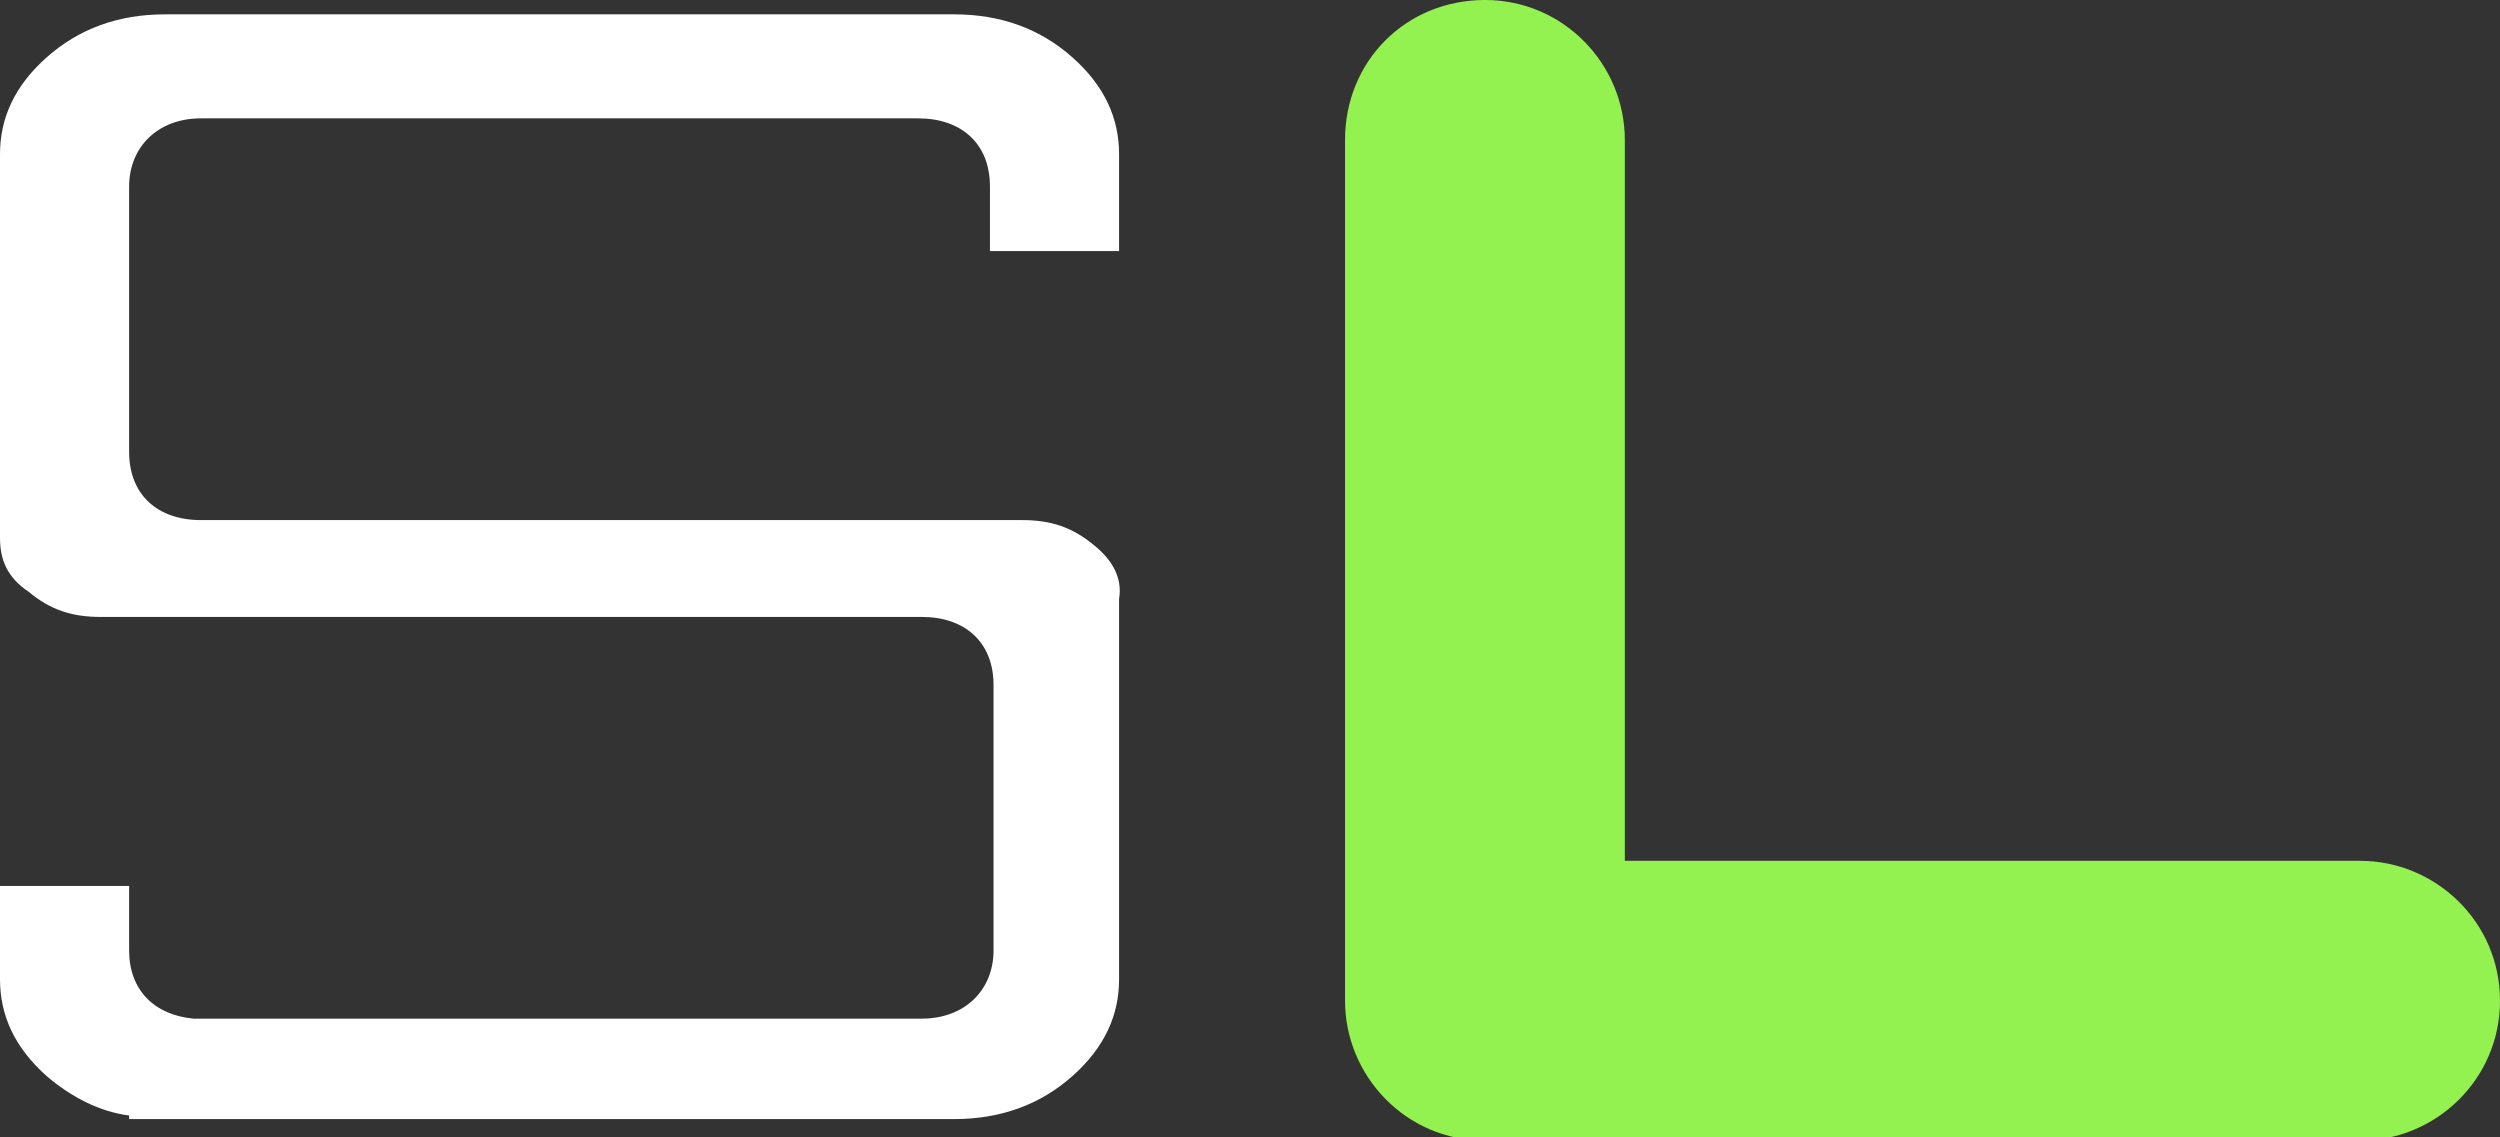
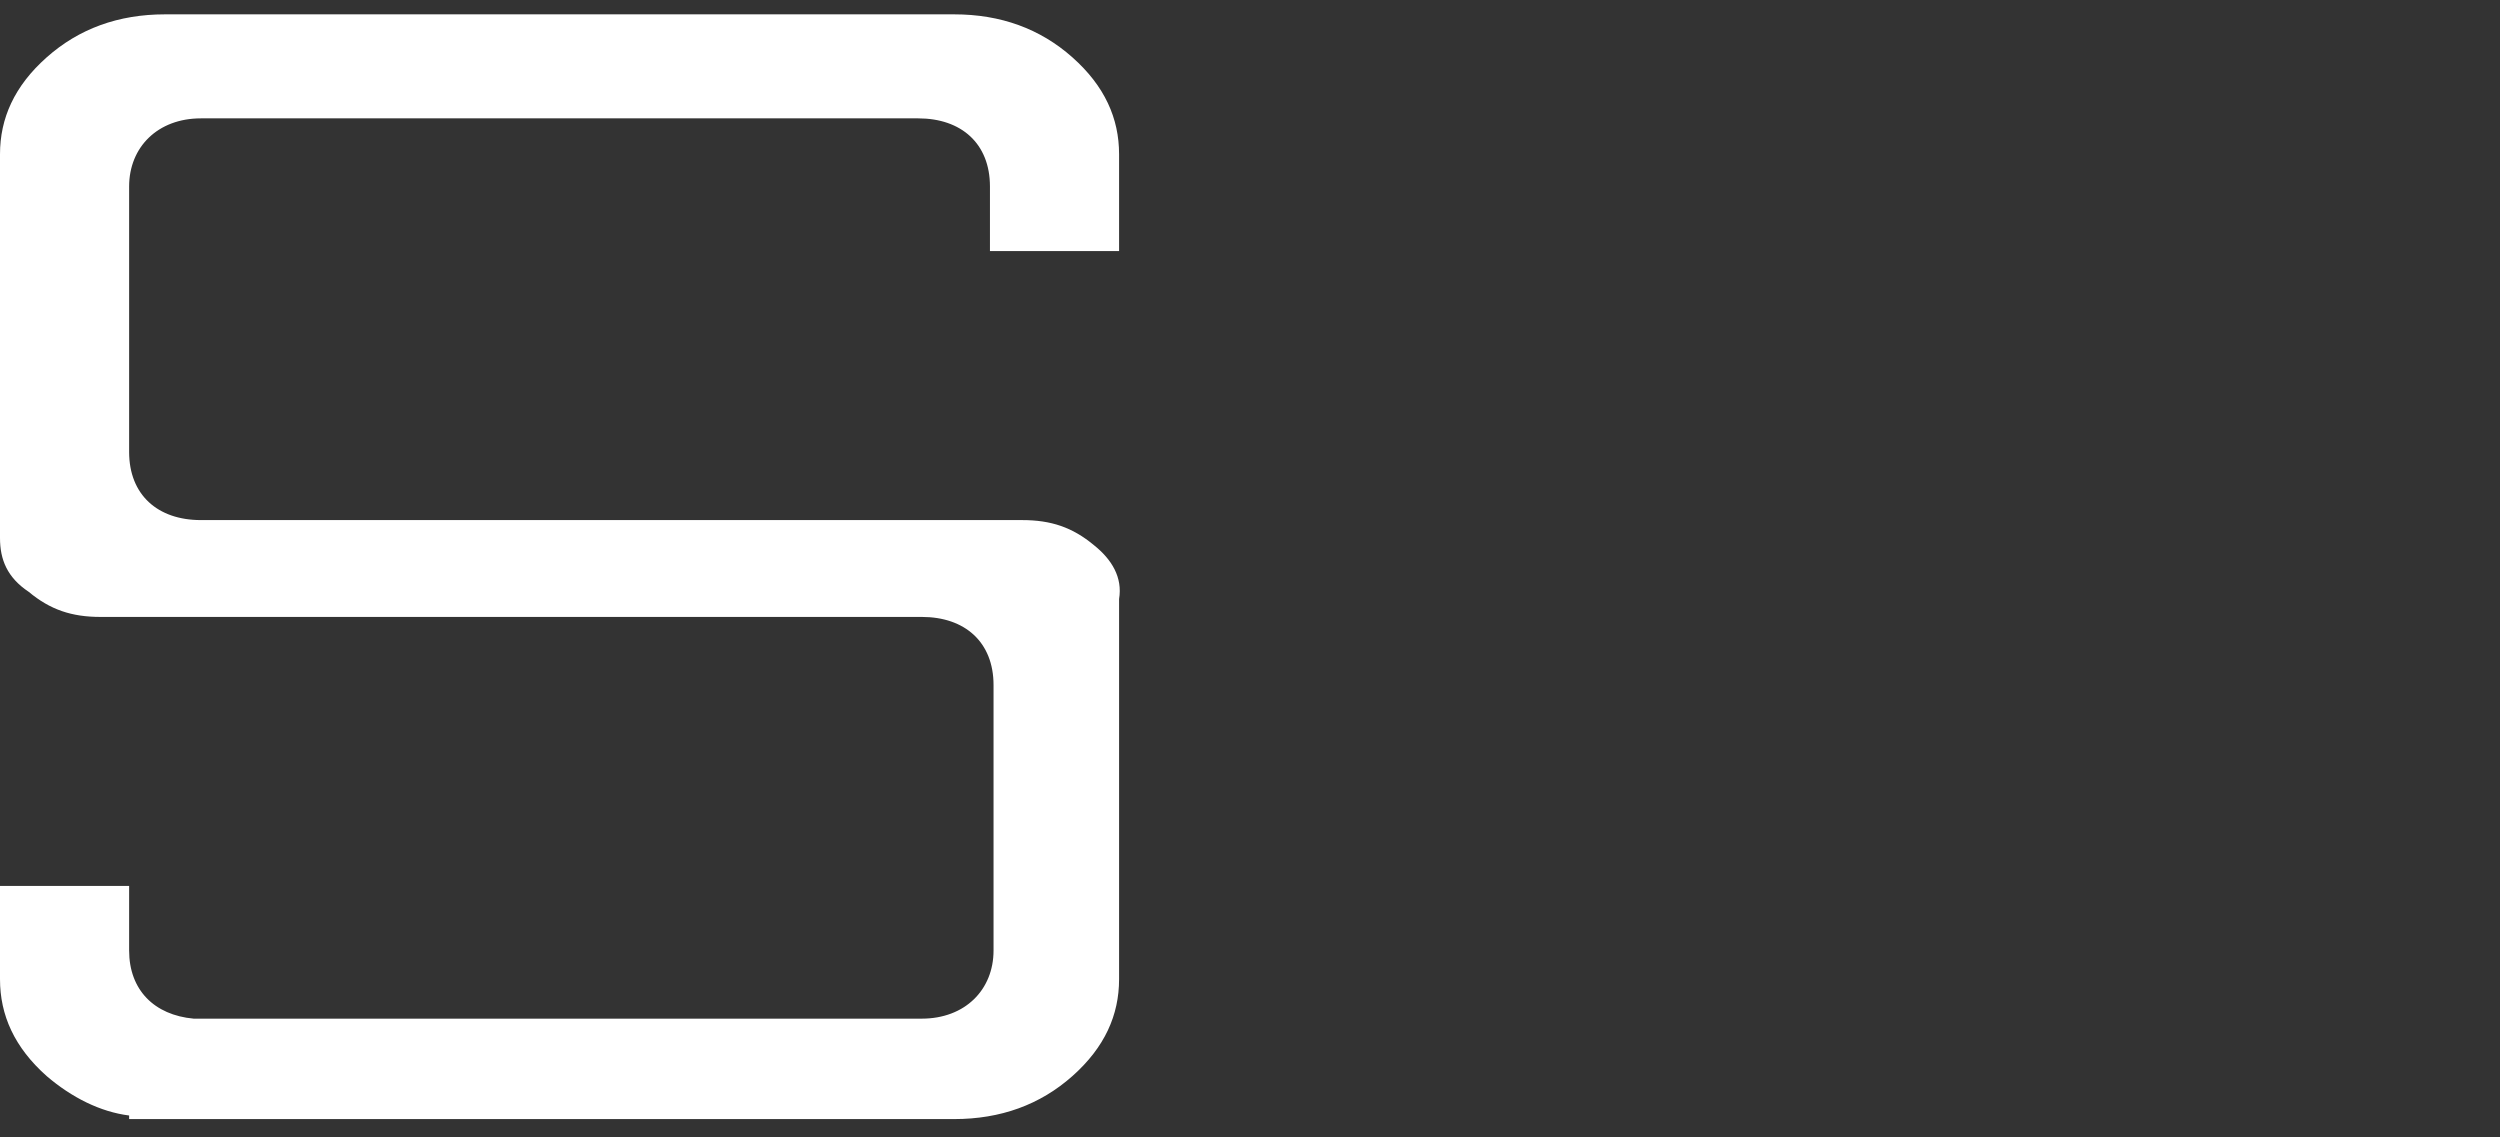
<svg xmlns="http://www.w3.org/2000/svg" data-bbox="0 0 69.7 31.8" viewBox="0 0 69.7 31.7" data-type="color">
  <rect x="0" y="0" width="69.7" height="31.7" fill="#333333" stroke="none" />
  <g>
    <path d="M30.5 15.2c-.6-.5-1.2-.7-2-.7H5.6c-1.2 0-2-.7-2-1.9V5.2c0-1.1.8-1.9 2-1.9h20c1.2 0 2 .7 2 1.9V7h3.6V4.3c0-1-.4-1.9-1.3-2.7-.9-.8-2-1.2-3.3-1.2h-22C3.3.4 2.2.8 1.3 1.6.4 2.4 0 3.3 0 4.3V15c0 .6.2 1.1.8 1.5.6.5 1.2.7 2 .7h22.9c1.2 0 2 .7 2 1.9v7.4c0 1.1-.8 1.9-2 1.9H5.4c-1.1-.1-1.8-.8-1.8-1.9v-1.8H0v2.6c0 1 .4 1.9 1.3 2.7.7.6 1.5 1 2.3 1.1v.1h23c1.3 0 2.4-.4 3.3-1.2.9-.8 1.3-1.7 1.3-2.7V16.7c.1-.6-.2-1.1-.7-1.5z" fill="#ffffff" data-color="1" />
-     <path d="M65.8 24H45.3V3.9c0-2.1-1.7-3.9-3.9-3.9s-3.9 1.7-3.9 3.9v24c0 2.1 1.7 3.9 3.9 3.9h24.4c2.1 0 3.9-1.7 3.9-3.9S67.9 24 65.8 24z" fill="#94f250" data-color="2" />
  </g>
</svg>